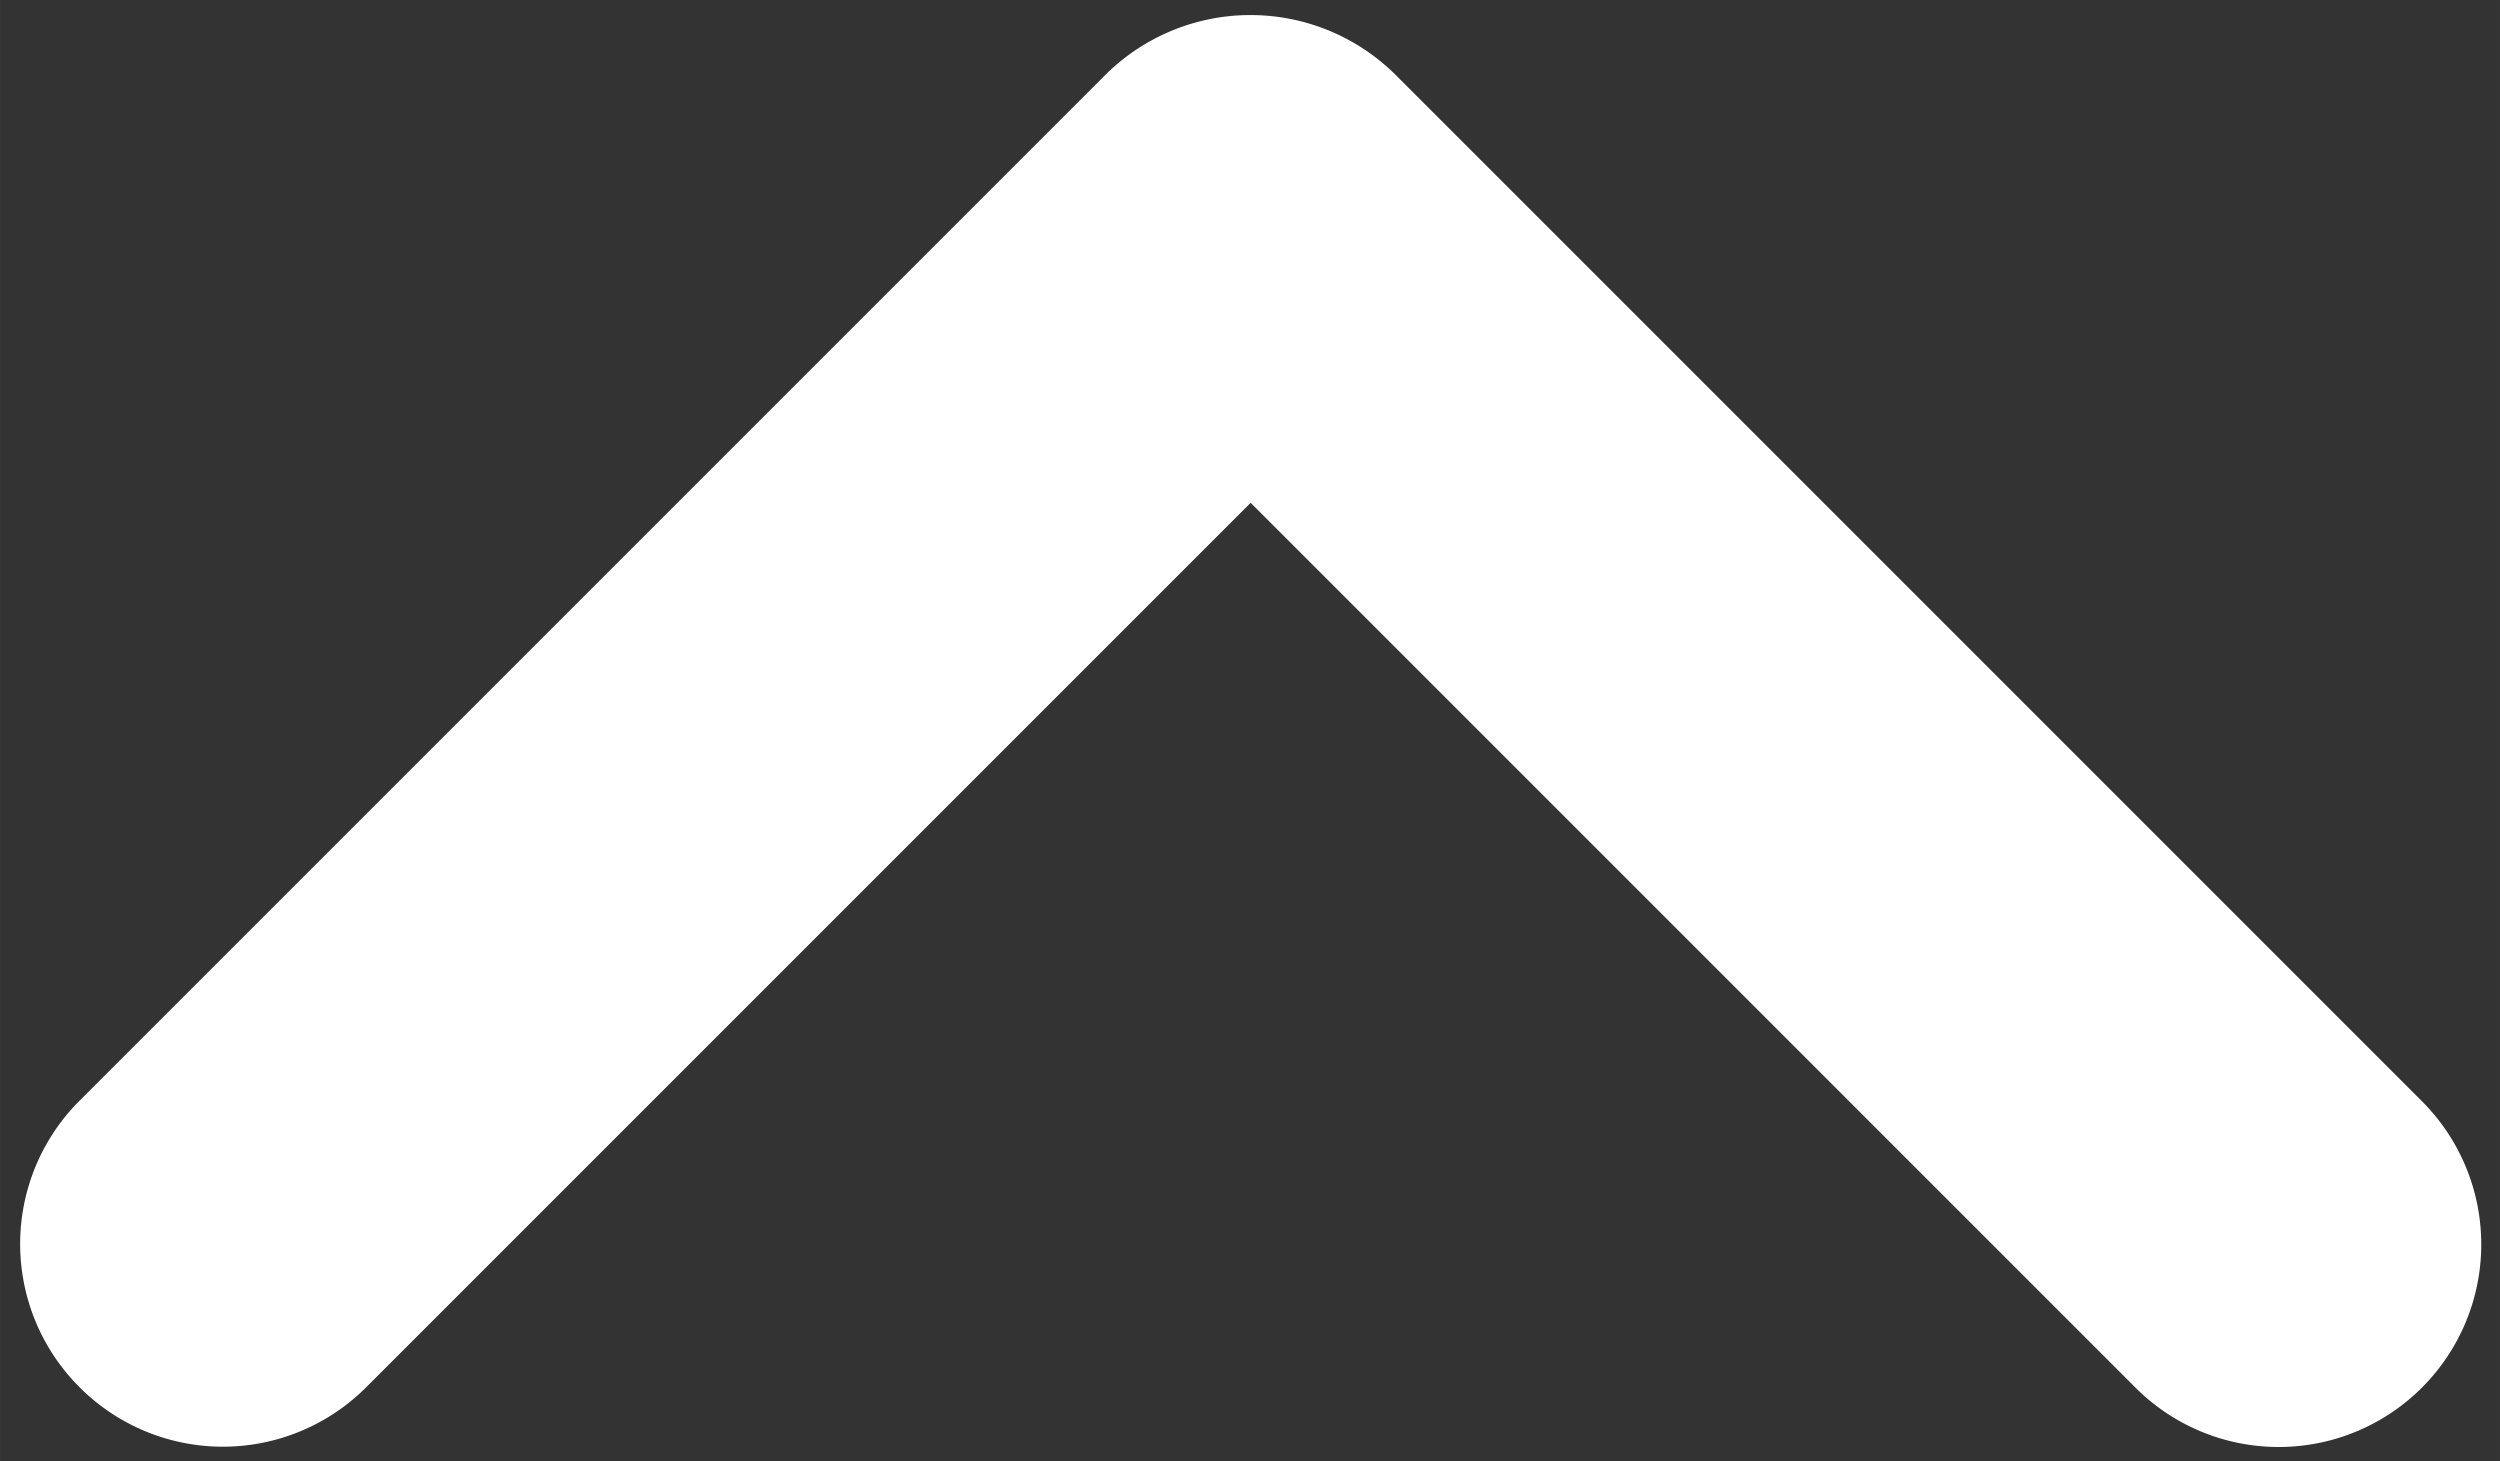
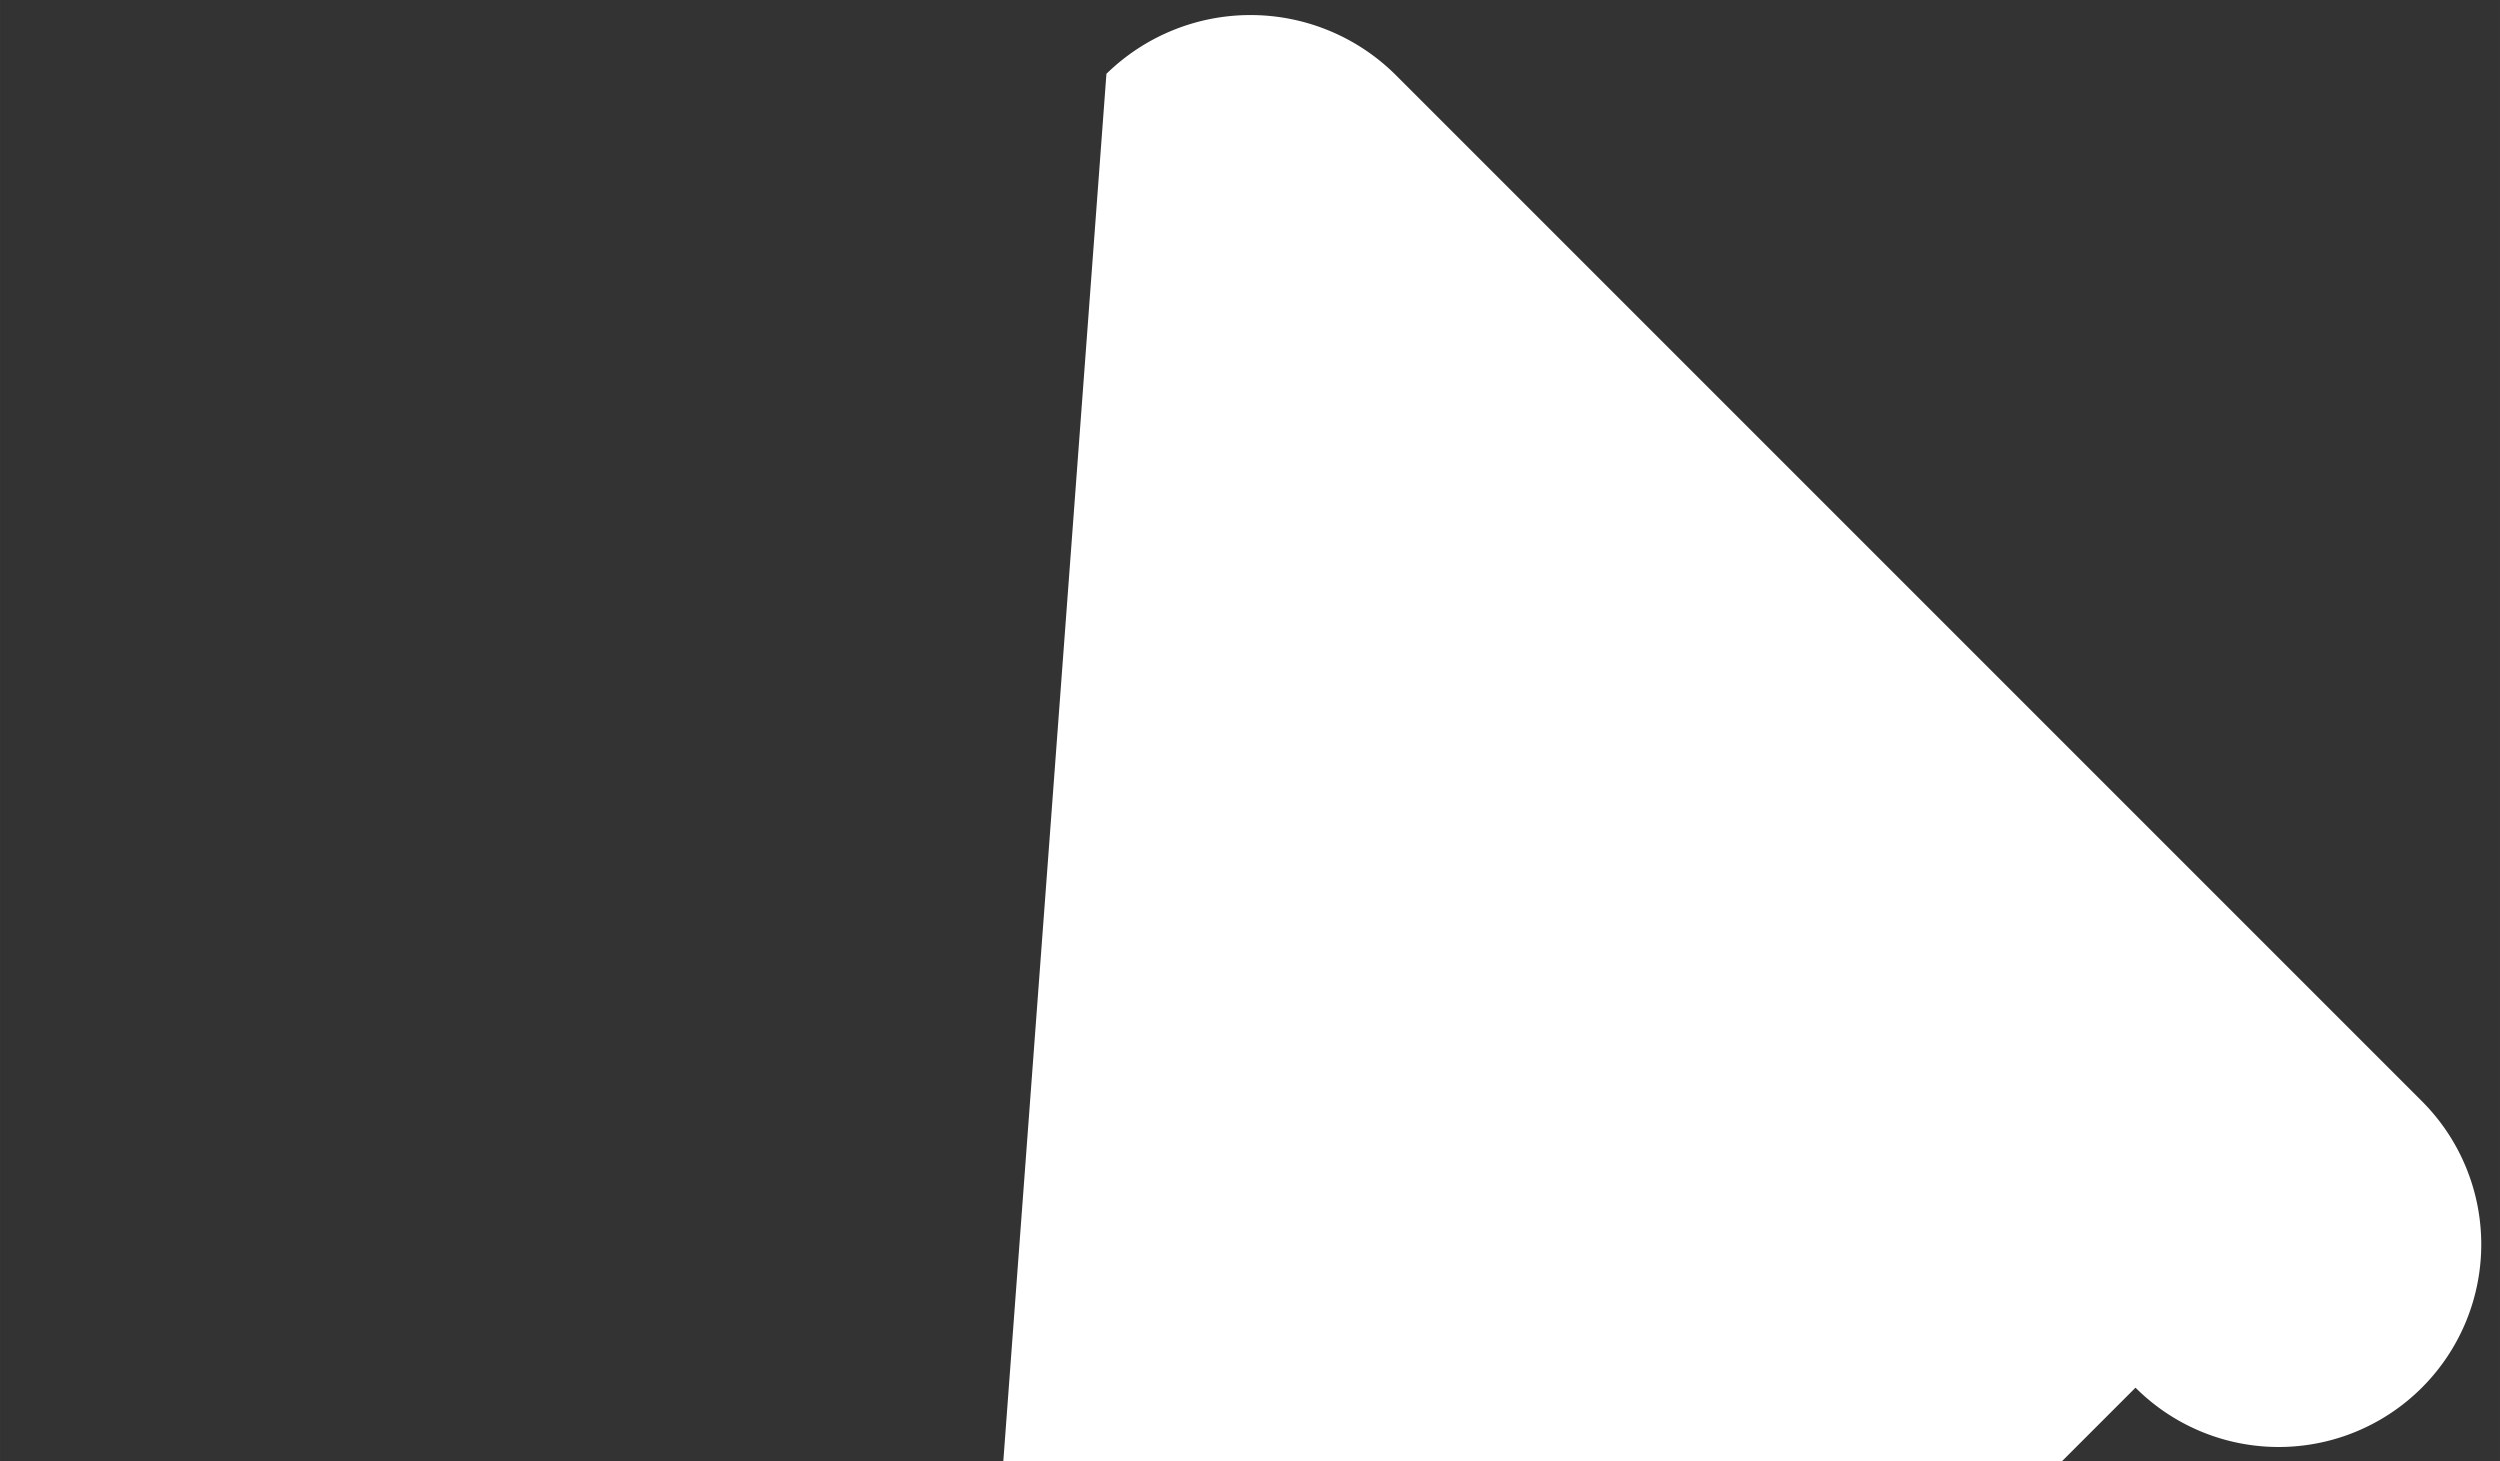
<svg xmlns="http://www.w3.org/2000/svg" width="99.992" height="58.437" viewBox="0 0 1605 938">
  <rect x="0" y="0" width="1605" height="938" fill="#333333" stroke="none" />
  <defs>
    <style>
      .cls-1 {
        fill: #fff;
        fill-rule: evenodd;
      }
    </style>
  </defs>
-   <path id="arrow" class="cls-1" d="M1554.9,890.843l-0.06.061a129.991,129.991,0,0,1-183.84,0L802.906,322.815l-567.9,567.9a130,130,0,0,1-183.848,0l-0.154-.154a130,130,0,0,1,0-183.848L710.326,47.391a132.222,132.222,0,0,1,185.688.715L1554.9,707A130,130,0,0,1,1554.9,890.843Z" />
+   <path id="arrow" class="cls-1" d="M1554.9,890.843l-0.06.061a129.991,129.991,0,0,1-183.84,0l-567.9,567.9a130,130,0,0,1-183.848,0l-0.154-.154a130,130,0,0,1,0-183.848L710.326,47.391a132.222,132.222,0,0,1,185.688.715L1554.9,707A130,130,0,0,1,1554.9,890.843Z" />
</svg>